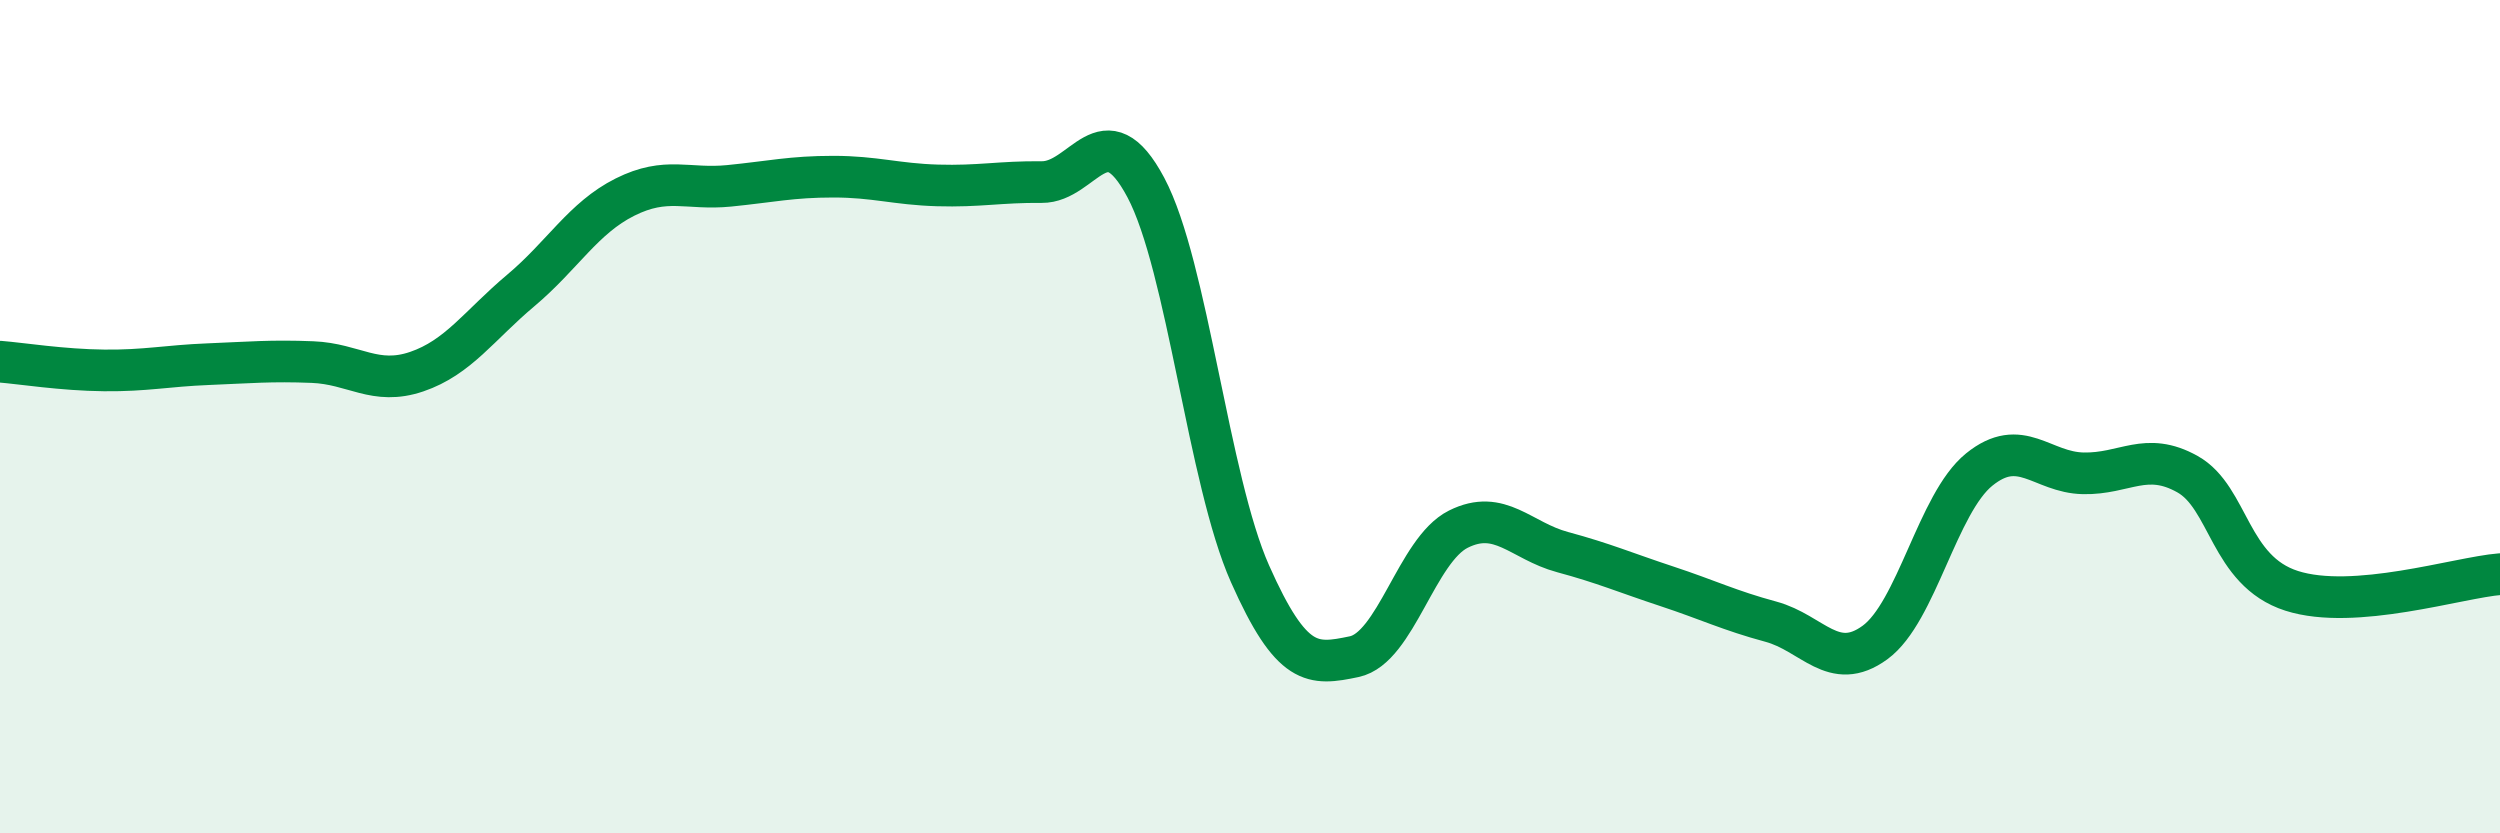
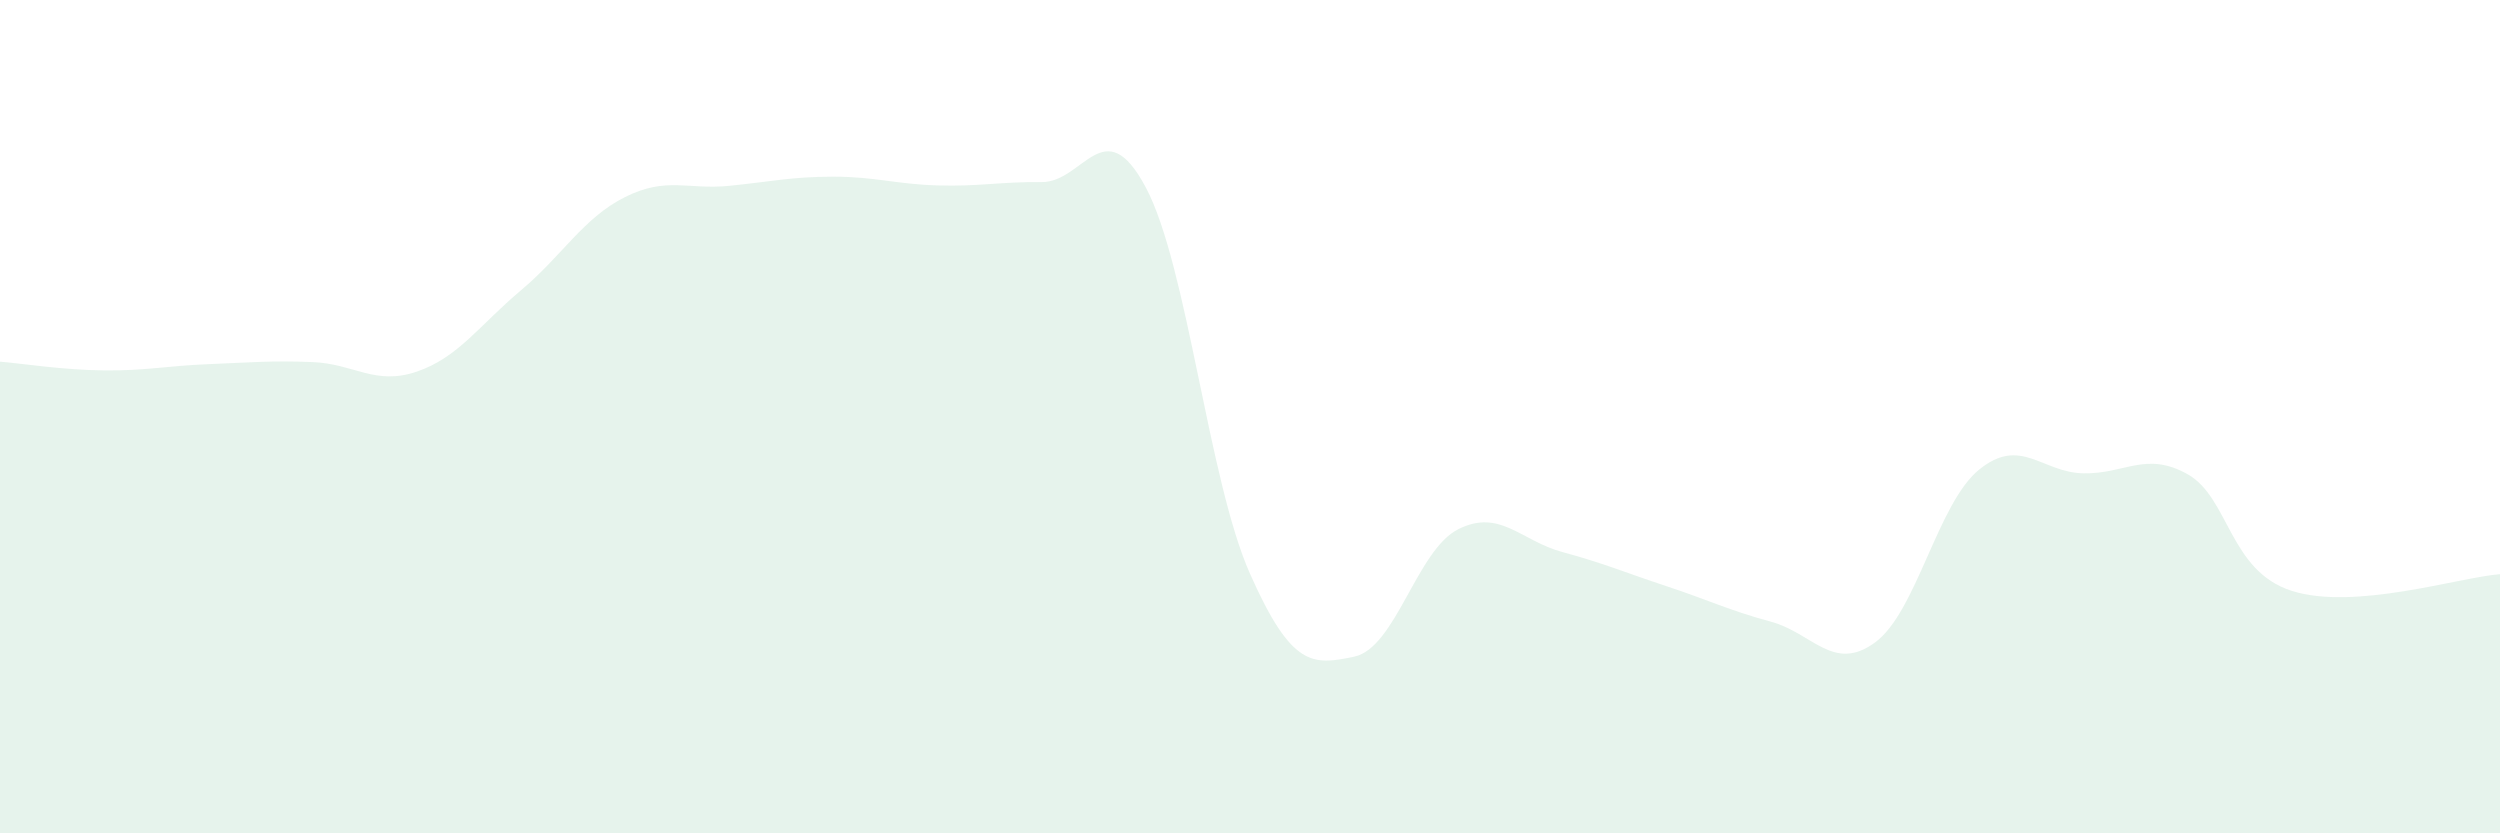
<svg xmlns="http://www.w3.org/2000/svg" width="60" height="20" viewBox="0 0 60 20">
  <path d="M 0,8.68 C 0.5,8.72 1.5,8.88 2.5,8.89 C 3.5,8.9 4,8.78 5,8.74 C 6,8.7 6.5,8.65 7.5,8.69 C 8.5,8.73 9,9.26 10,8.92 C 11,8.58 11.5,7.81 12.5,6.97 C 13.5,6.13 14,5.23 15,4.73 C 16,4.23 16.5,4.56 17.5,4.46 C 18.5,4.36 19,4.24 20,4.24 C 21,4.24 21.5,4.42 22.5,4.45 C 23.5,4.48 24,4.36 25,4.37 C 26,4.38 26.5,2.62 27.5,4.5 C 28.5,6.38 29,11.52 30,13.77 C 31,16.02 31.5,15.97 32.5,15.76 C 33.5,15.55 34,13.2 35,12.7 C 36,12.2 36.5,12.98 37.5,13.25 C 38.5,13.52 39,13.74 40,14.07 C 41,14.4 41.5,14.65 42.5,14.92 C 43.5,15.19 44,16.15 45,15.42 C 46,14.69 46.5,12.08 47.5,11.27 C 48.5,10.46 49,11.34 50,11.36 C 51,11.38 51.5,10.82 52.5,11.38 C 53.5,11.94 53.5,13.7 55,14.18 C 56.5,14.66 59,13.86 60,13.78L60 20L0 20Z" fill="#008740" opacity="0.1" stroke-linecap="round" stroke-linejoin="round" />
-   <path d="M 0,8.68 C 0.5,8.72 1.5,8.88 2.5,8.89 C 3.5,8.9 4,8.78 5,8.74 C 6,8.7 6.5,8.65 7.5,8.69 C 8.5,8.73 9,9.26 10,8.92 C 11,8.58 11.5,7.81 12.5,6.97 C 13.5,6.13 14,5.23 15,4.73 C 16,4.23 16.5,4.56 17.5,4.46 C 18.5,4.36 19,4.24 20,4.24 C 21,4.24 21.5,4.42 22.5,4.45 C 23.5,4.48 24,4.36 25,4.37 C 26,4.38 26.5,2.62 27.5,4.5 C 28.5,6.38 29,11.52 30,13.77 C 31,16.02 31.5,15.97 32.5,15.76 C 33.5,15.55 34,13.2 35,12.7 C 36,12.2 36.5,12.98 37.5,13.25 C 38.5,13.52 39,13.74 40,14.07 C 41,14.4 41.5,14.65 42.5,14.92 C 43.5,15.19 44,16.15 45,15.42 C 46,14.69 46.5,12.08 47.5,11.27 C 48.5,10.46 49,11.34 50,11.36 C 51,11.38 51.5,10.82 52.5,11.38 C 53.5,11.94 53.5,13.7 55,14.18 C 56.5,14.66 59,13.86 60,13.78" stroke="#008740" stroke-width="1" fill="none" stroke-linecap="round" stroke-linejoin="round" />
</svg>